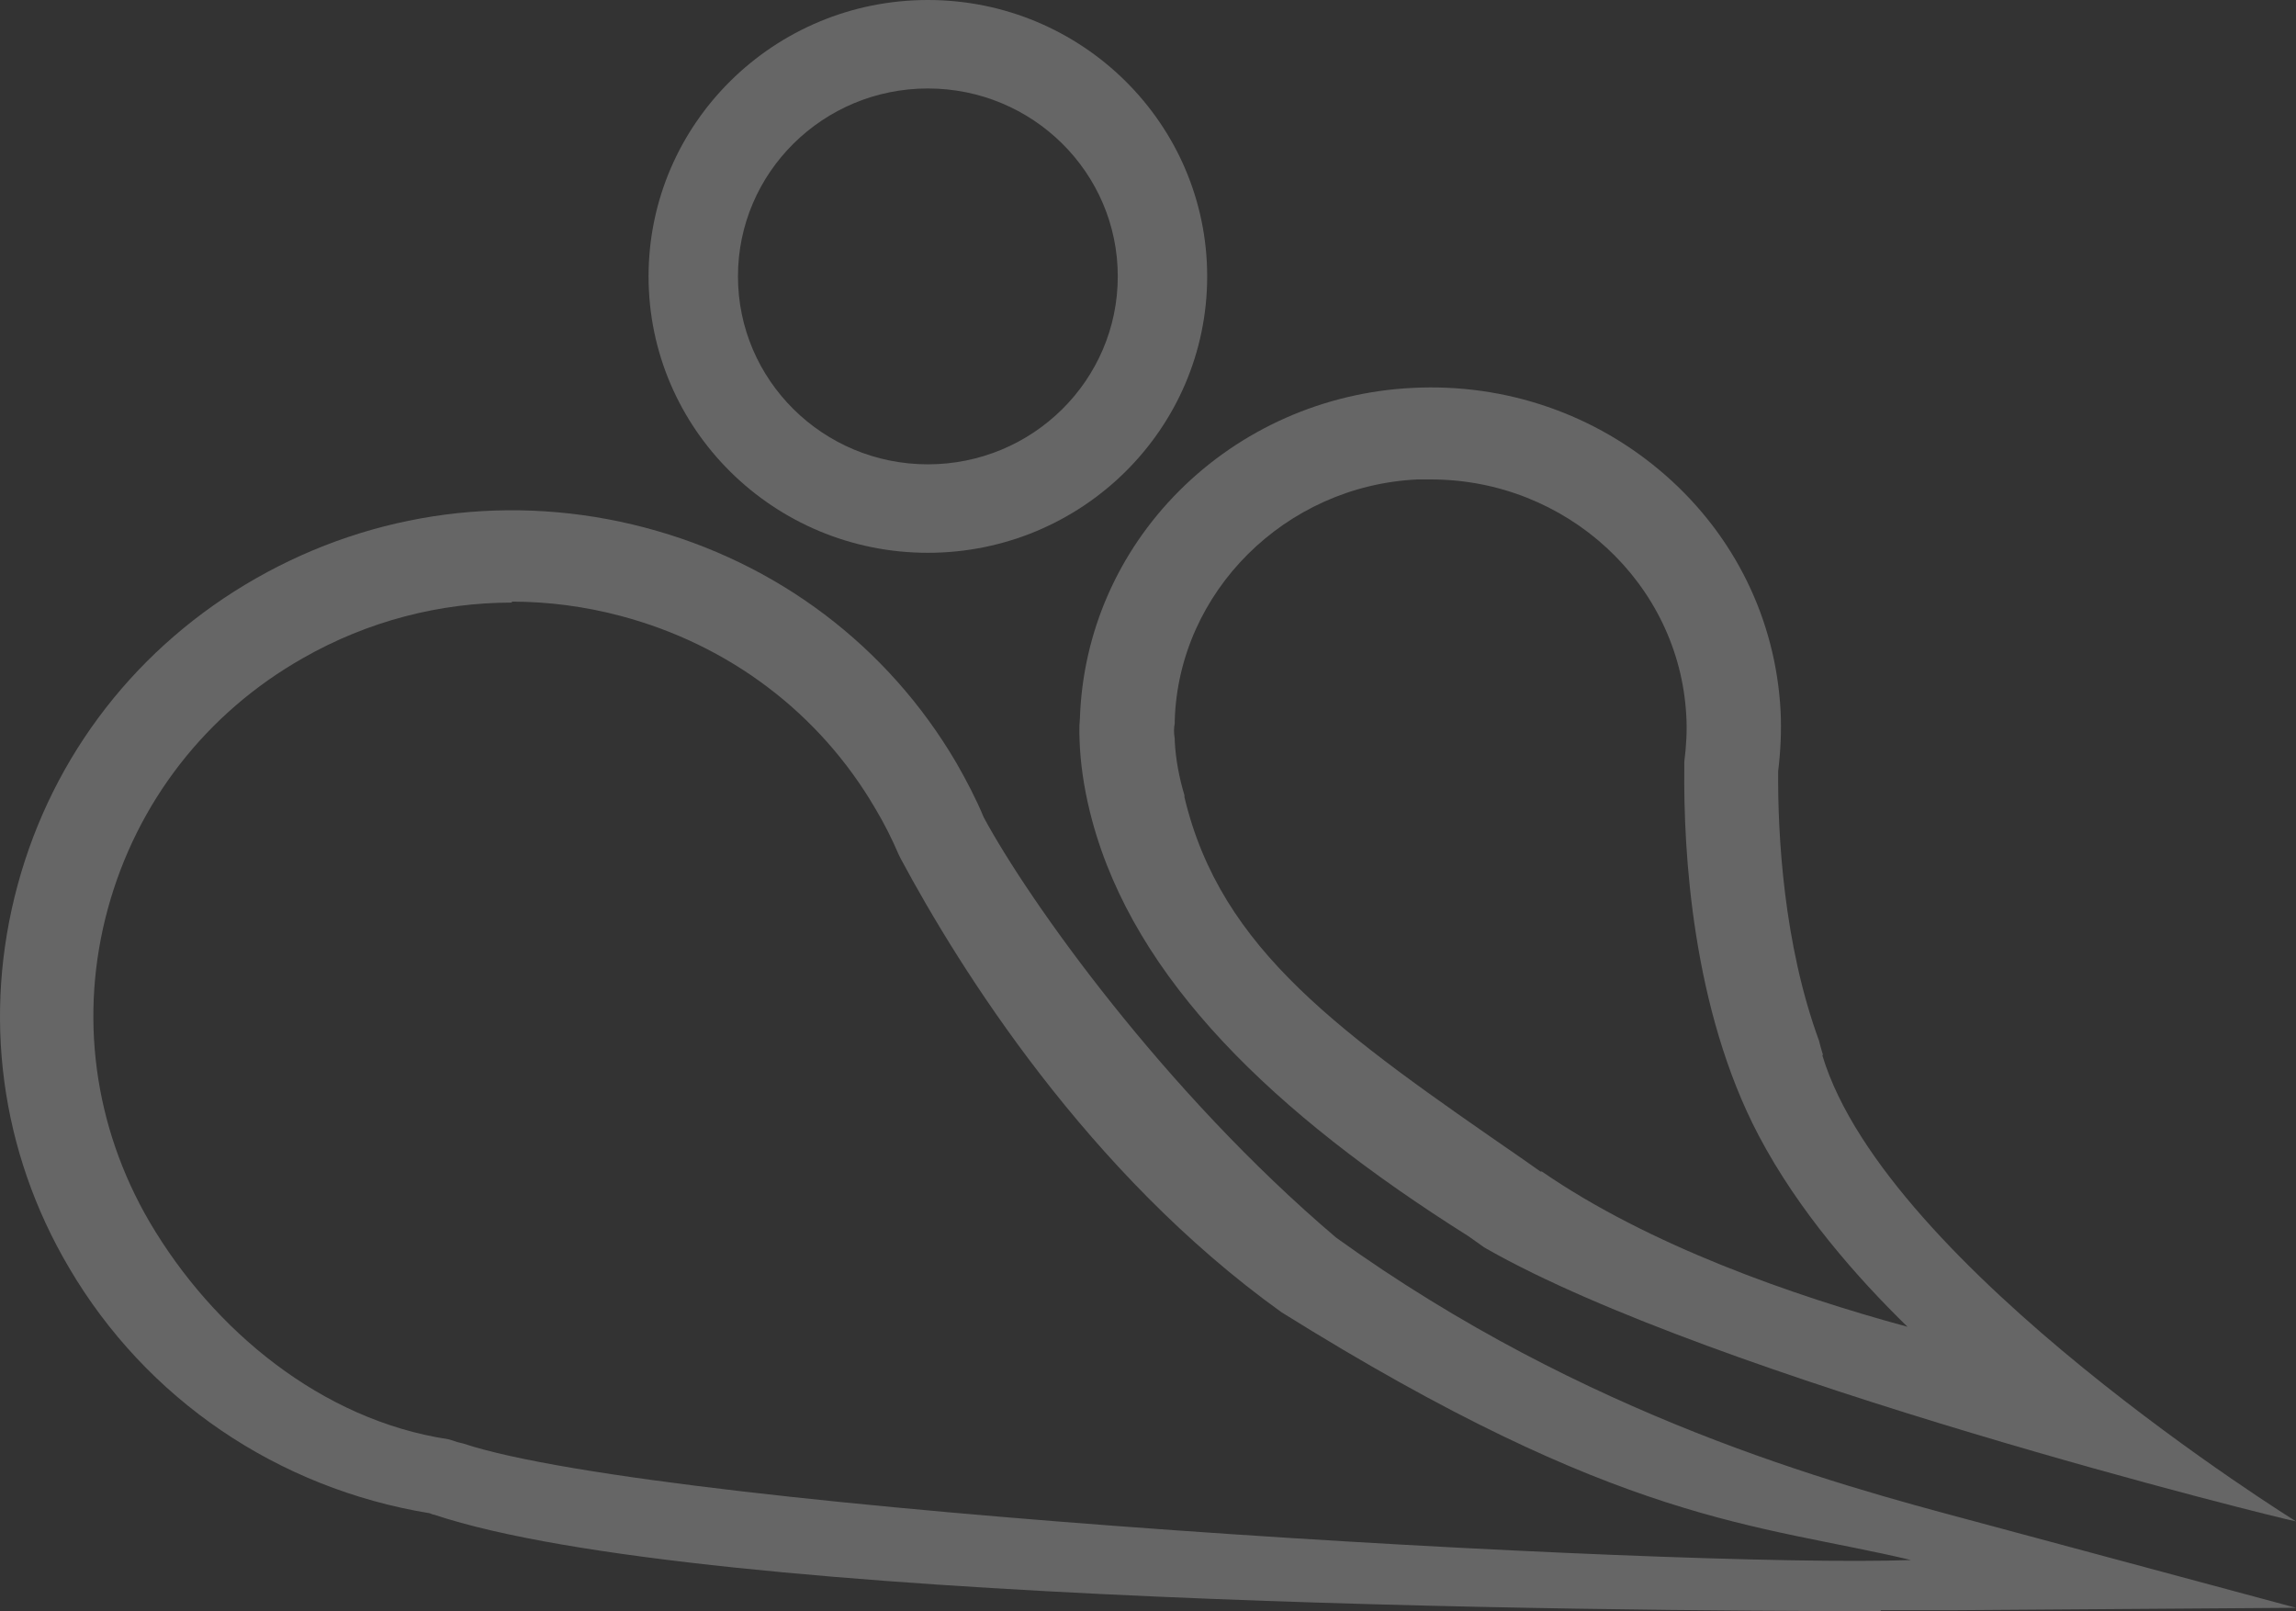
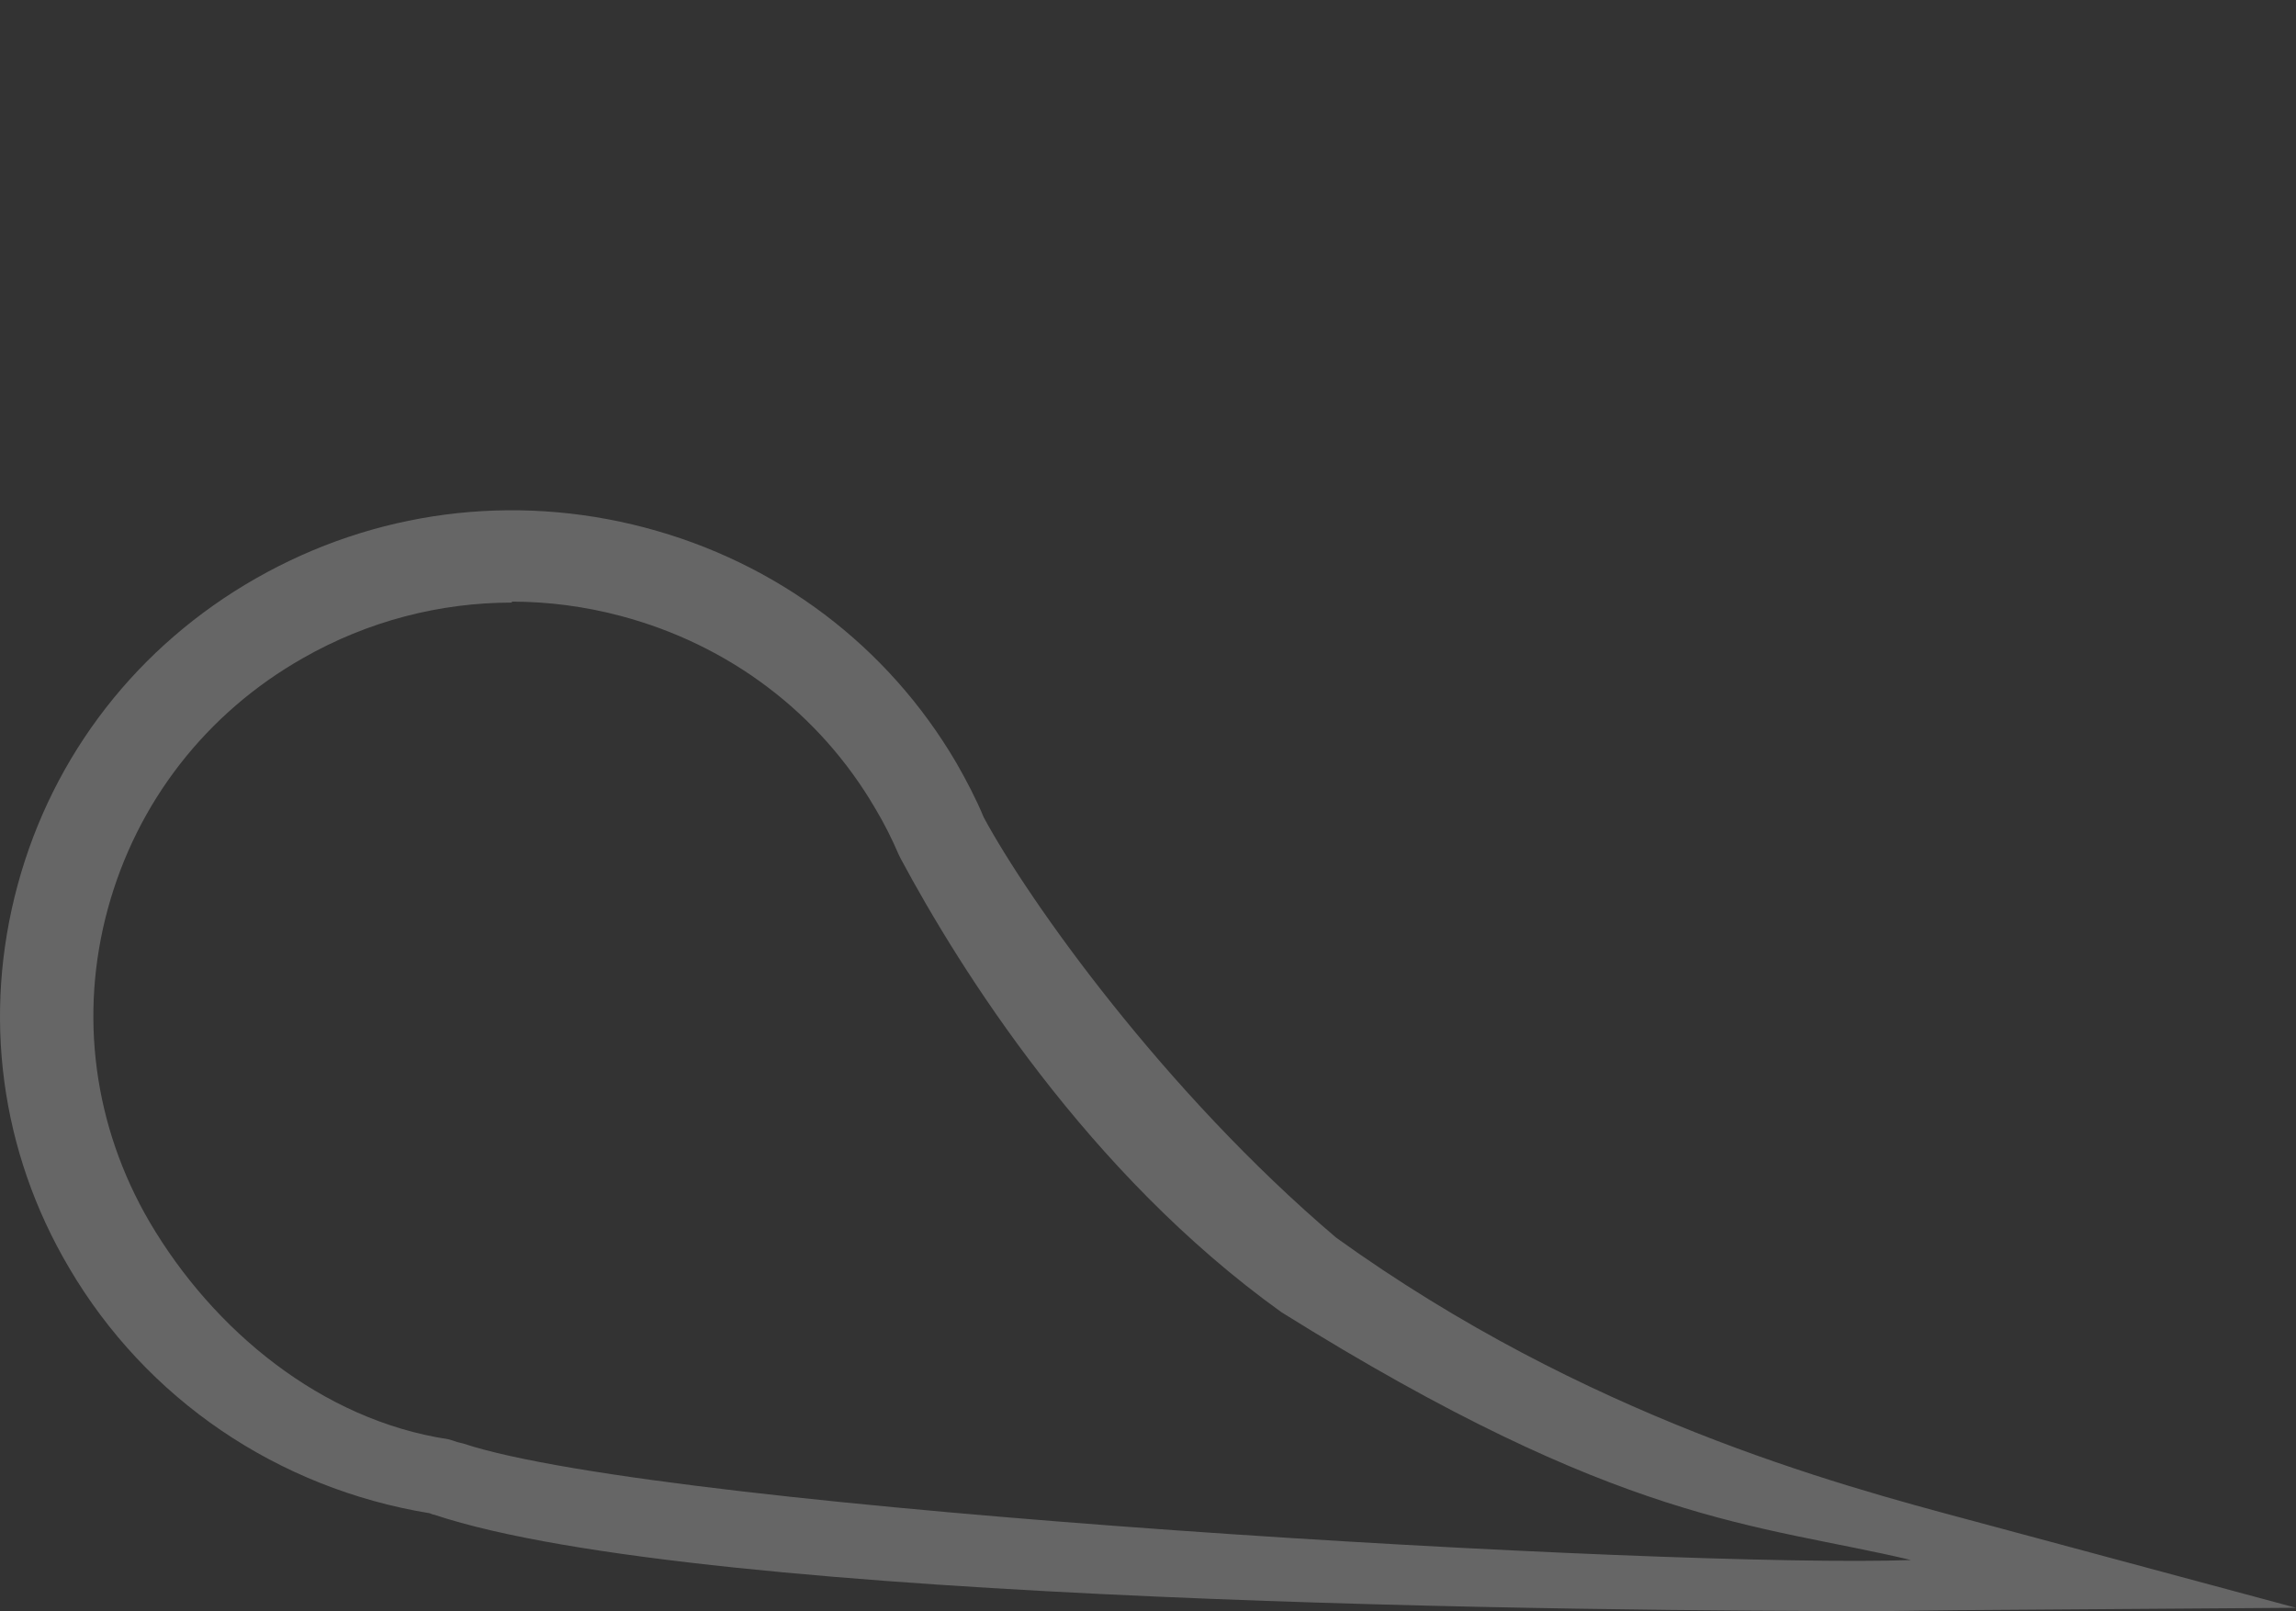
<svg xmlns="http://www.w3.org/2000/svg" width="362" height="254" viewBox="0 0 362 254" fill="none">
  <rect x="0" y="0" width="362" height="254" fill="#333333" stroke="none" />
-   <path d="M146.293 87.15C121.989 87.15 102.256 67.624 102.256 43.575C102.256 19.526 121.989 0 146.293 0C170.597 0 190.33 19.526 190.33 43.575C190.33 67.624 170.597 87.15 146.293 87.15ZM146.293 13.947C129.76 13.947 116.351 27.215 116.351 43.575C116.351 59.934 129.76 73.203 146.293 73.203C162.826 73.203 176.235 59.934 176.235 43.575C176.235 27.215 162.826 13.947 146.293 13.947Z" fill="white" fill-opacity="0.25" />
-   <path d="M296.578 254C253.549 254 110.783 252.946 68.442 238.792C68.213 238.792 67.984 238.642 67.754 238.567C43.756 234.652 23.044 220.573 10.892 199.87C0.04 181.501 -2.788 160.044 2.791 139.492C8.37 118.939 21.745 101.774 40.393 91.159C59.042 80.543 80.823 77.683 101.688 83.178C122.553 88.674 139.978 101.849 150.755 120.219C152.36 123.004 153.888 125.94 155.111 128.876C162.219 142.051 183.542 172.09 210.674 195.127C250.034 223.434 289.394 233.974 310.488 239.621L362 253.473L308.654 253.849C307.584 253.849 303.304 253.849 296.502 253.849M80.747 94.998C69.283 94.998 57.972 97.934 47.807 103.731C32.521 112.389 21.592 126.467 17.006 143.256C12.421 160.044 14.79 177.586 23.579 192.643C33.668 209.808 50.788 223.886 70.659 226.897C71.27 227.048 71.652 227.199 72.111 227.349C72.416 227.424 72.722 227.5 73.028 227.575C104.975 238.19 264.096 247.3 301.317 245.945C276.783 240.148 255.842 240.449 202.037 206.872C171.39 184.888 151.29 152.666 142.042 135.426L141.736 134.824C140.666 132.339 139.443 129.855 137.991 127.446C129.202 112.389 114.91 101.623 97.867 97.106C92.211 95.6 86.403 94.847 80.671 94.847L80.747 94.998Z" fill="white" fill-opacity="0.25" />
-   <path d="M287.407 166.255C287.177 165.499 286.947 164.744 286.794 164.064C281.197 148.801 280.277 131.574 280.354 121.601C280.737 118.427 280.891 115.254 280.737 112.08C279.971 97.725 273.531 84.502 262.568 74.906C251.605 65.311 237.423 60.4 222.703 61.155C208.751 61.835 195.641 67.653 185.905 77.4C176.246 87.071 170.726 99.765 170.266 113.214C170.113 114.725 170.189 116.312 170.266 117.898C170.496 121.752 171.186 125.605 172.182 129.308C178.929 154.392 200.701 175.473 231.52 194.891L233.973 196.629C233.973 196.629 234.203 196.78 234.356 196.856C270.311 217.332 359.623 239.47 362 239.848C362 239.848 297.373 199.802 287.33 166.406M242.866 184.691L240.183 182.802C211.434 162.93 192.498 149.859 186.748 125.681V125.379C185.905 122.583 185.368 119.712 185.215 116.841V116.463C185.062 115.556 185.062 114.801 185.215 114.045V113.592C185.828 93.342 202.618 76.569 223.47 75.586C224.16 75.586 224.85 75.586 225.617 75.586C246.929 75.586 264.715 91.907 265.865 112.761C266.018 115.178 265.865 117.672 265.558 120.09V120.996C265.405 134.143 266.785 159.077 277.287 179.024C283.574 190.962 292.773 201.389 300.746 209.171C282.654 204.26 259.962 196.327 243.096 184.691H242.866Z" fill="white" fill-opacity="0.25" />
+   <path d="M296.578 254C253.549 254 110.783 252.946 68.442 238.792C68.213 238.792 67.984 238.642 67.754 238.567C43.756 234.652 23.044 220.573 10.892 199.87C0.04 181.501 -2.788 160.044 2.791 139.492C8.37 118.939 21.745 101.774 40.393 91.159C59.042 80.543 80.823 77.683 101.688 83.178C122.553 88.674 139.978 101.849 150.755 120.219C152.36 123.004 153.888 125.94 155.111 128.876C162.219 142.051 183.542 172.09 210.674 195.127C250.034 223.434 289.394 233.974 310.488 239.621L362 253.473L308.654 253.849M80.747 94.998C69.283 94.998 57.972 97.934 47.807 103.731C32.521 112.389 21.592 126.467 17.006 143.256C12.421 160.044 14.79 177.586 23.579 192.643C33.668 209.808 50.788 223.886 70.659 226.897C71.27 227.048 71.652 227.199 72.111 227.349C72.416 227.424 72.722 227.5 73.028 227.575C104.975 238.19 264.096 247.3 301.317 245.945C276.783 240.148 255.842 240.449 202.037 206.872C171.39 184.888 151.29 152.666 142.042 135.426L141.736 134.824C140.666 132.339 139.443 129.855 137.991 127.446C129.202 112.389 114.91 101.623 97.867 97.106C92.211 95.6 86.403 94.847 80.671 94.847L80.747 94.998Z" fill="white" fill-opacity="0.25" />
</svg>